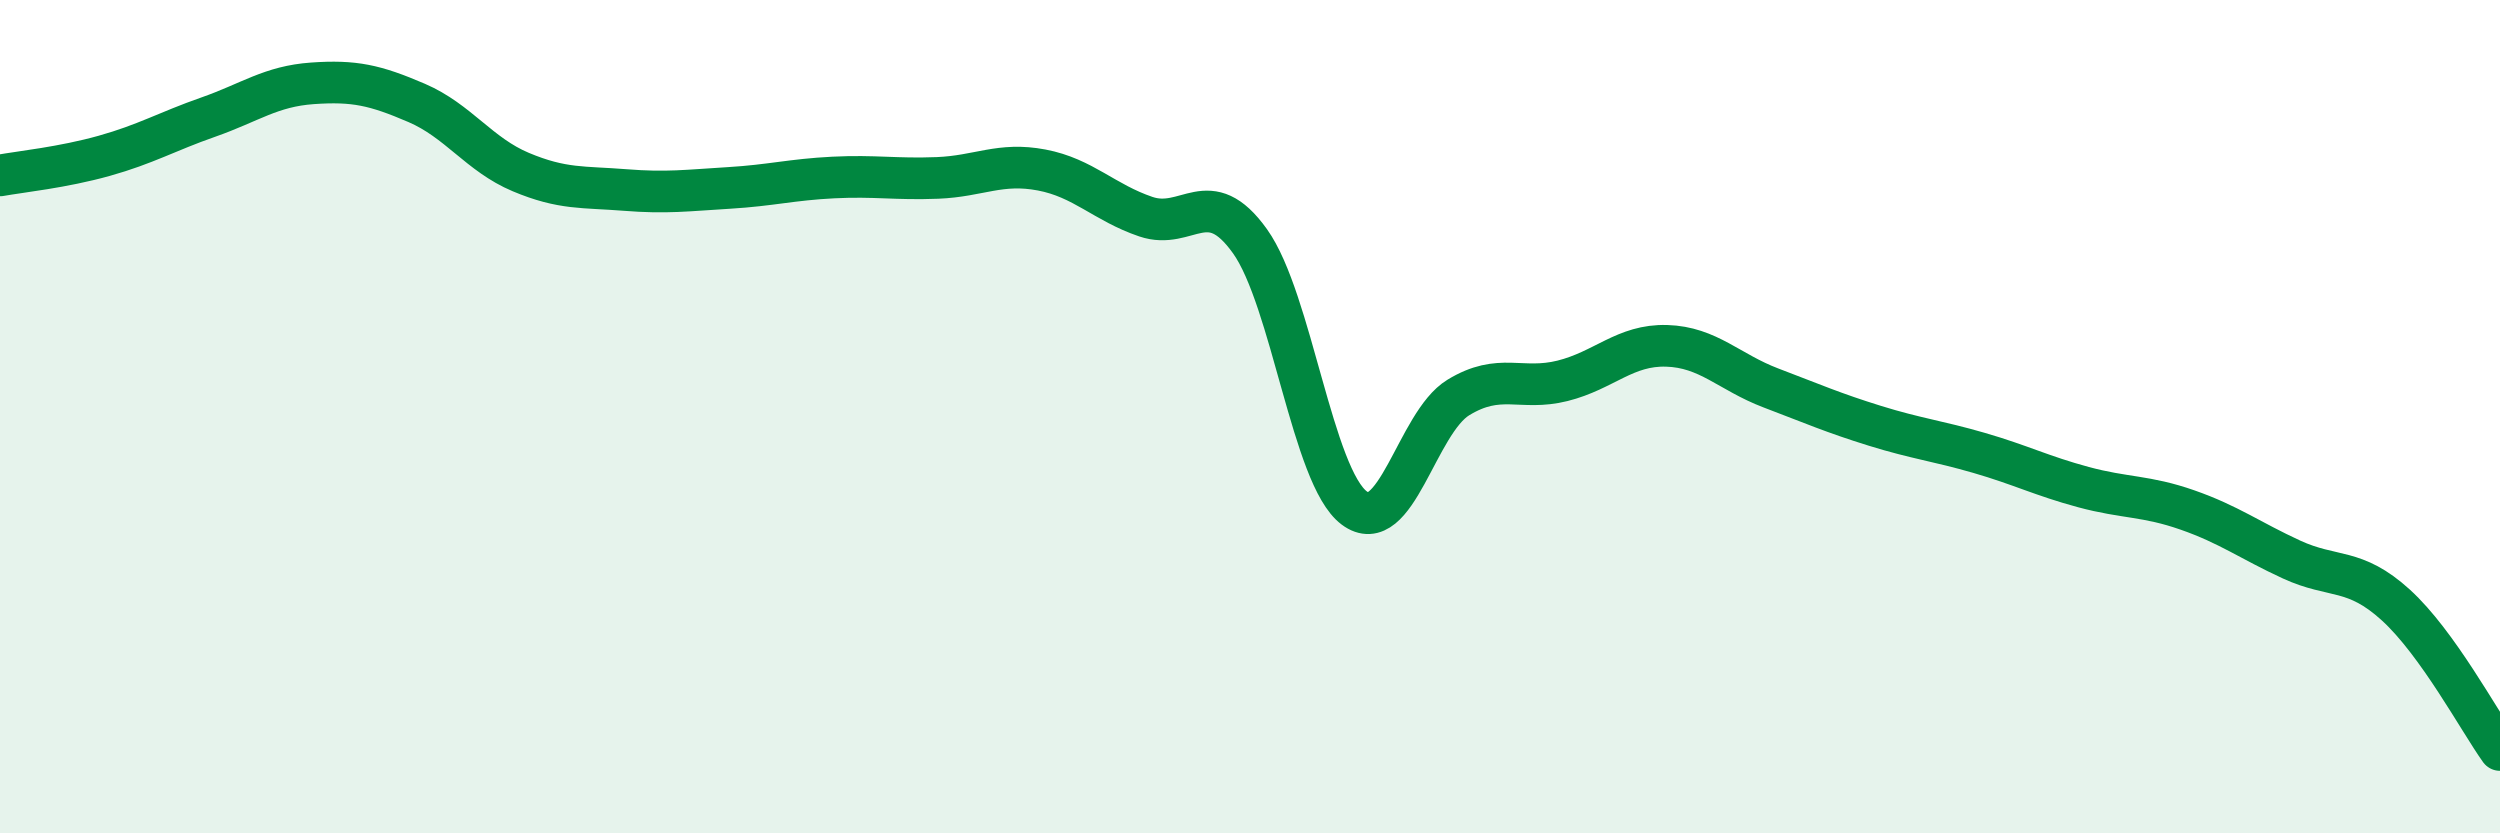
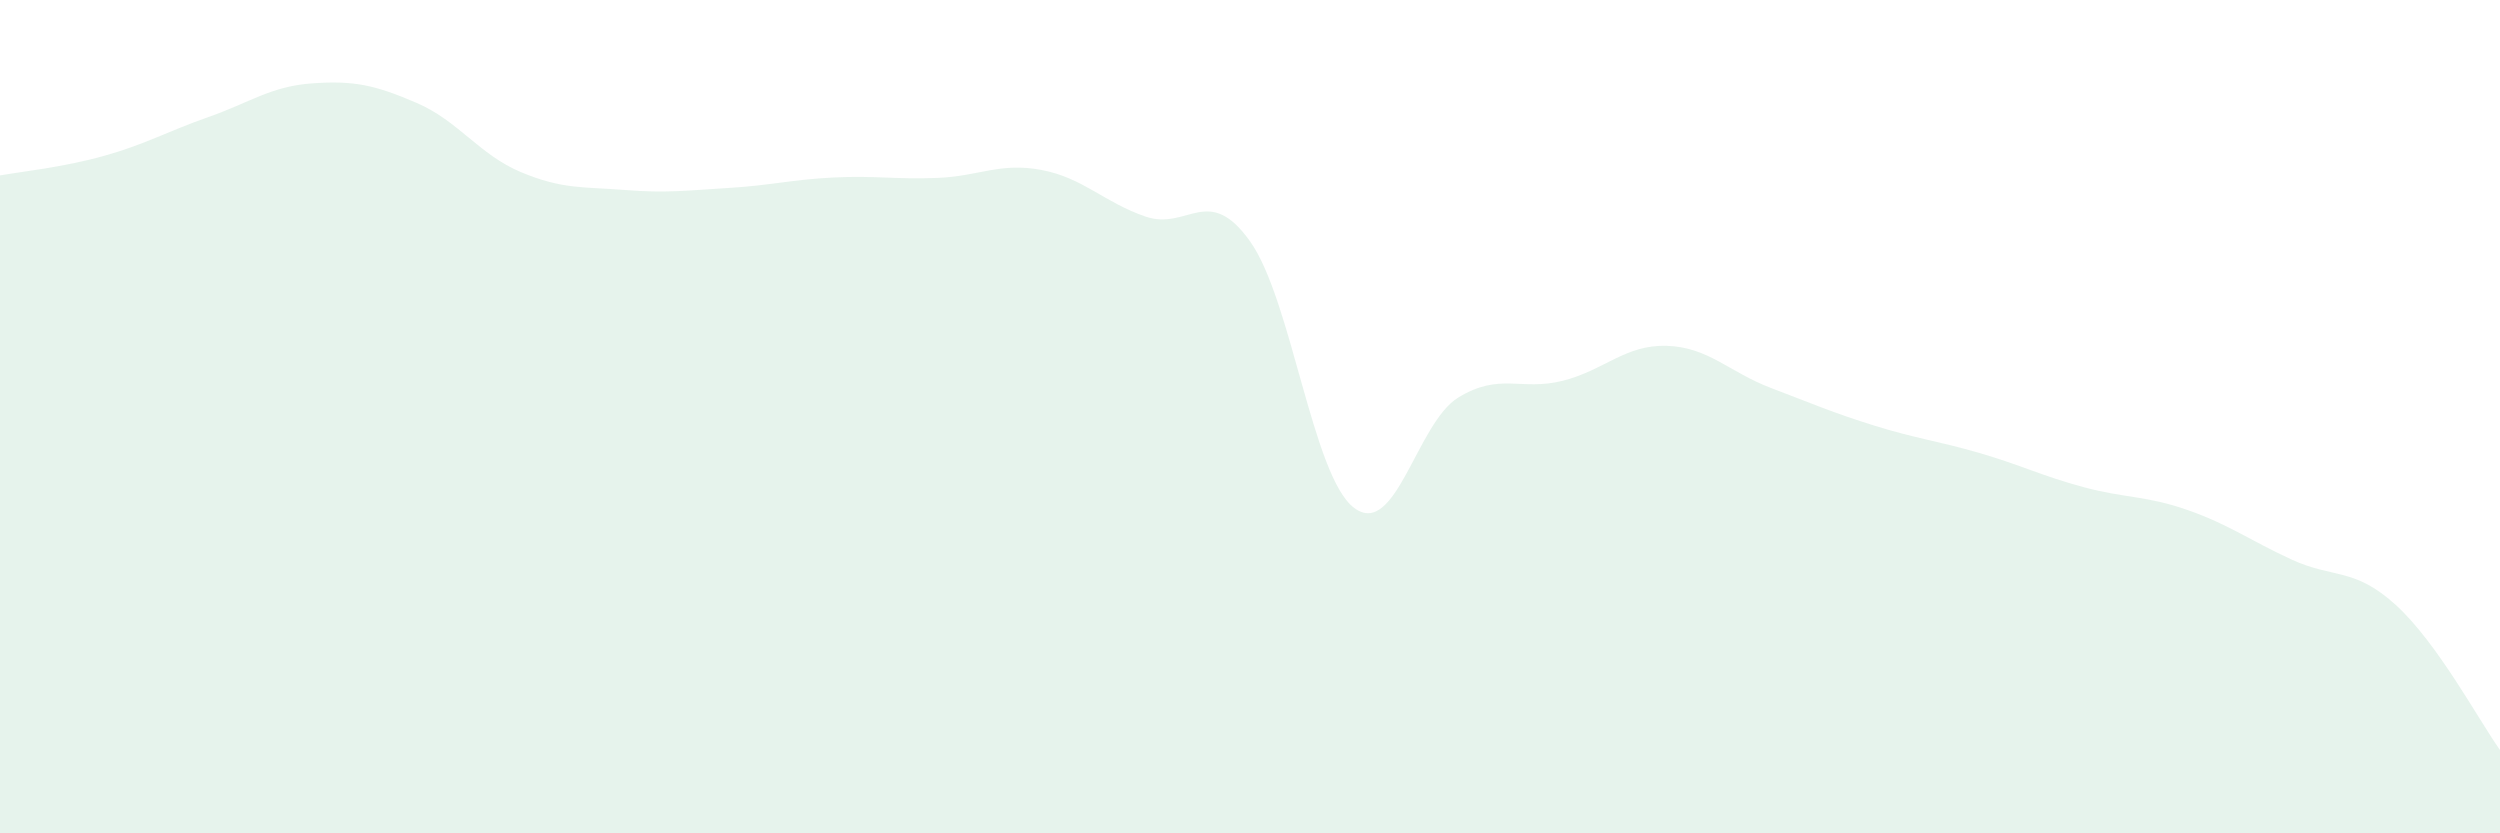
<svg xmlns="http://www.w3.org/2000/svg" width="60" height="20" viewBox="0 0 60 20">
  <path d="M 0,4.21 C 0.5,4.12 1.5,4.02 2.5,3.74 C 3.5,3.46 4,3.16 5,2.81 C 6,2.46 6.5,2.07 7.5,2 C 8.5,1.93 9,2.04 10,2.47 C 11,2.9 11.5,3.71 12.5,4.13 C 13.5,4.55 14,4.48 15,4.56 C 16,4.64 16.5,4.57 17.5,4.51 C 18.5,4.45 19,4.31 20,4.26 C 21,4.21 21.5,4.31 22.5,4.27 C 23.5,4.23 24,3.89 25,4.08 C 26,4.27 26.5,4.86 27.5,5.2 C 28.5,5.54 29,4.39 30,5.79 C 31,7.19 31.5,11.44 32.5,12.19 C 33.5,12.94 34,10.15 35,9.54 C 36,8.93 36.5,9.39 37.5,9.14 C 38.5,8.89 39,8.27 40,8.3 C 41,8.33 41.5,8.93 42.5,9.31 C 43.5,9.69 44,9.91 45,10.22 C 46,10.53 46.5,10.58 47.5,10.87 C 48.5,11.16 49,11.42 50,11.69 C 51,11.96 51.5,11.89 52.5,12.24 C 53.5,12.59 54,12.97 55,13.43 C 56,13.89 56.5,13.61 57.5,14.52 C 58.5,15.43 59.5,17.3 60,18L60 20L0 20Z" fill="#008740" opacity="0.1" stroke-linecap="round" stroke-linejoin="round" />
-   <path d="M 0,4.21 C 0.5,4.12 1.5,4.02 2.5,3.74 C 3.5,3.46 4,3.16 5,2.81 C 6,2.46 6.5,2.07 7.5,2 C 8.5,1.93 9,2.04 10,2.47 C 11,2.9 11.5,3.71 12.5,4.13 C 13.5,4.55 14,4.48 15,4.56 C 16,4.64 16.5,4.57 17.5,4.51 C 18.5,4.45 19,4.31 20,4.26 C 21,4.21 21.5,4.31 22.5,4.27 C 23.5,4.23 24,3.89 25,4.08 C 26,4.27 26.5,4.86 27.5,5.2 C 28.5,5.54 29,4.39 30,5.79 C 31,7.19 31.5,11.44 32.5,12.19 C 33.5,12.94 34,10.15 35,9.54 C 36,8.93 36.5,9.39 37.5,9.14 C 38.5,8.89 39,8.27 40,8.3 C 41,8.33 41.5,8.93 42.5,9.31 C 43.5,9.69 44,9.91 45,10.22 C 46,10.53 46.5,10.58 47.5,10.87 C 48.5,11.16 49,11.42 50,11.69 C 51,11.96 51.5,11.89 52.5,12.24 C 53.5,12.59 54,12.97 55,13.43 C 56,13.89 56.5,13.61 57.5,14.52 C 58.5,15.43 59.5,17.3 60,18" stroke="#008740" stroke-width="1" fill="none" stroke-linecap="round" stroke-linejoin="round" />
</svg>